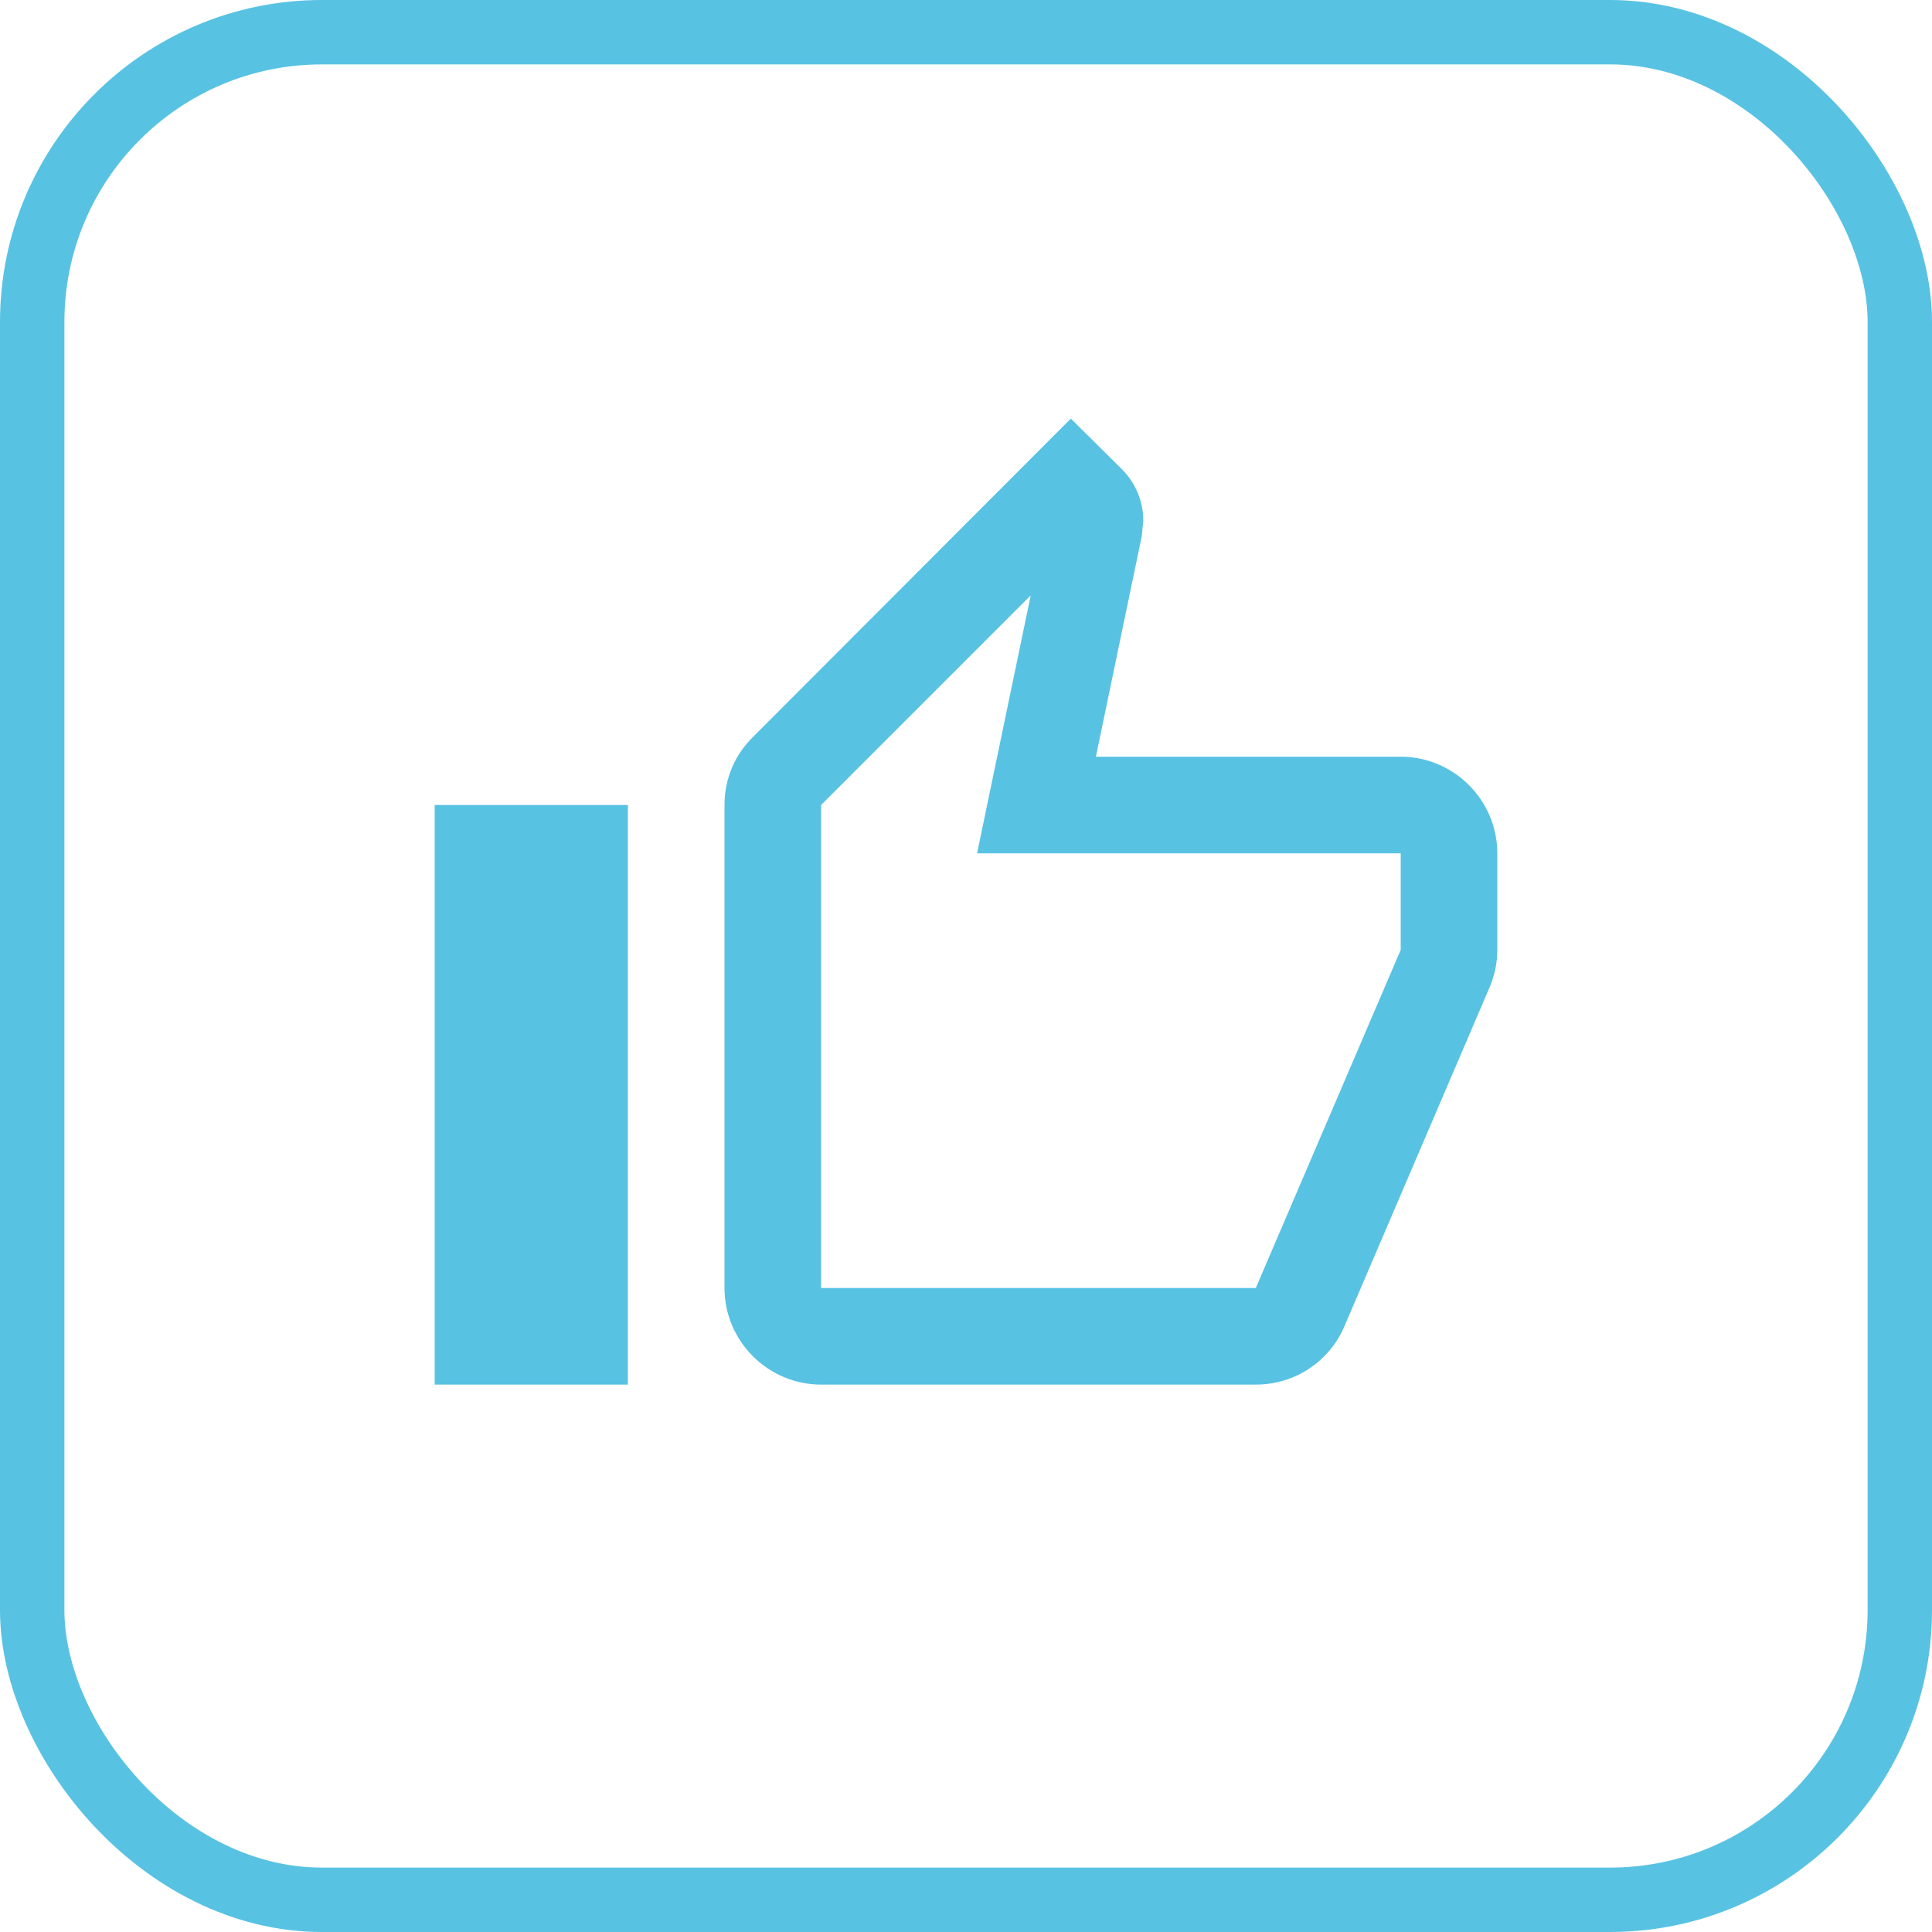
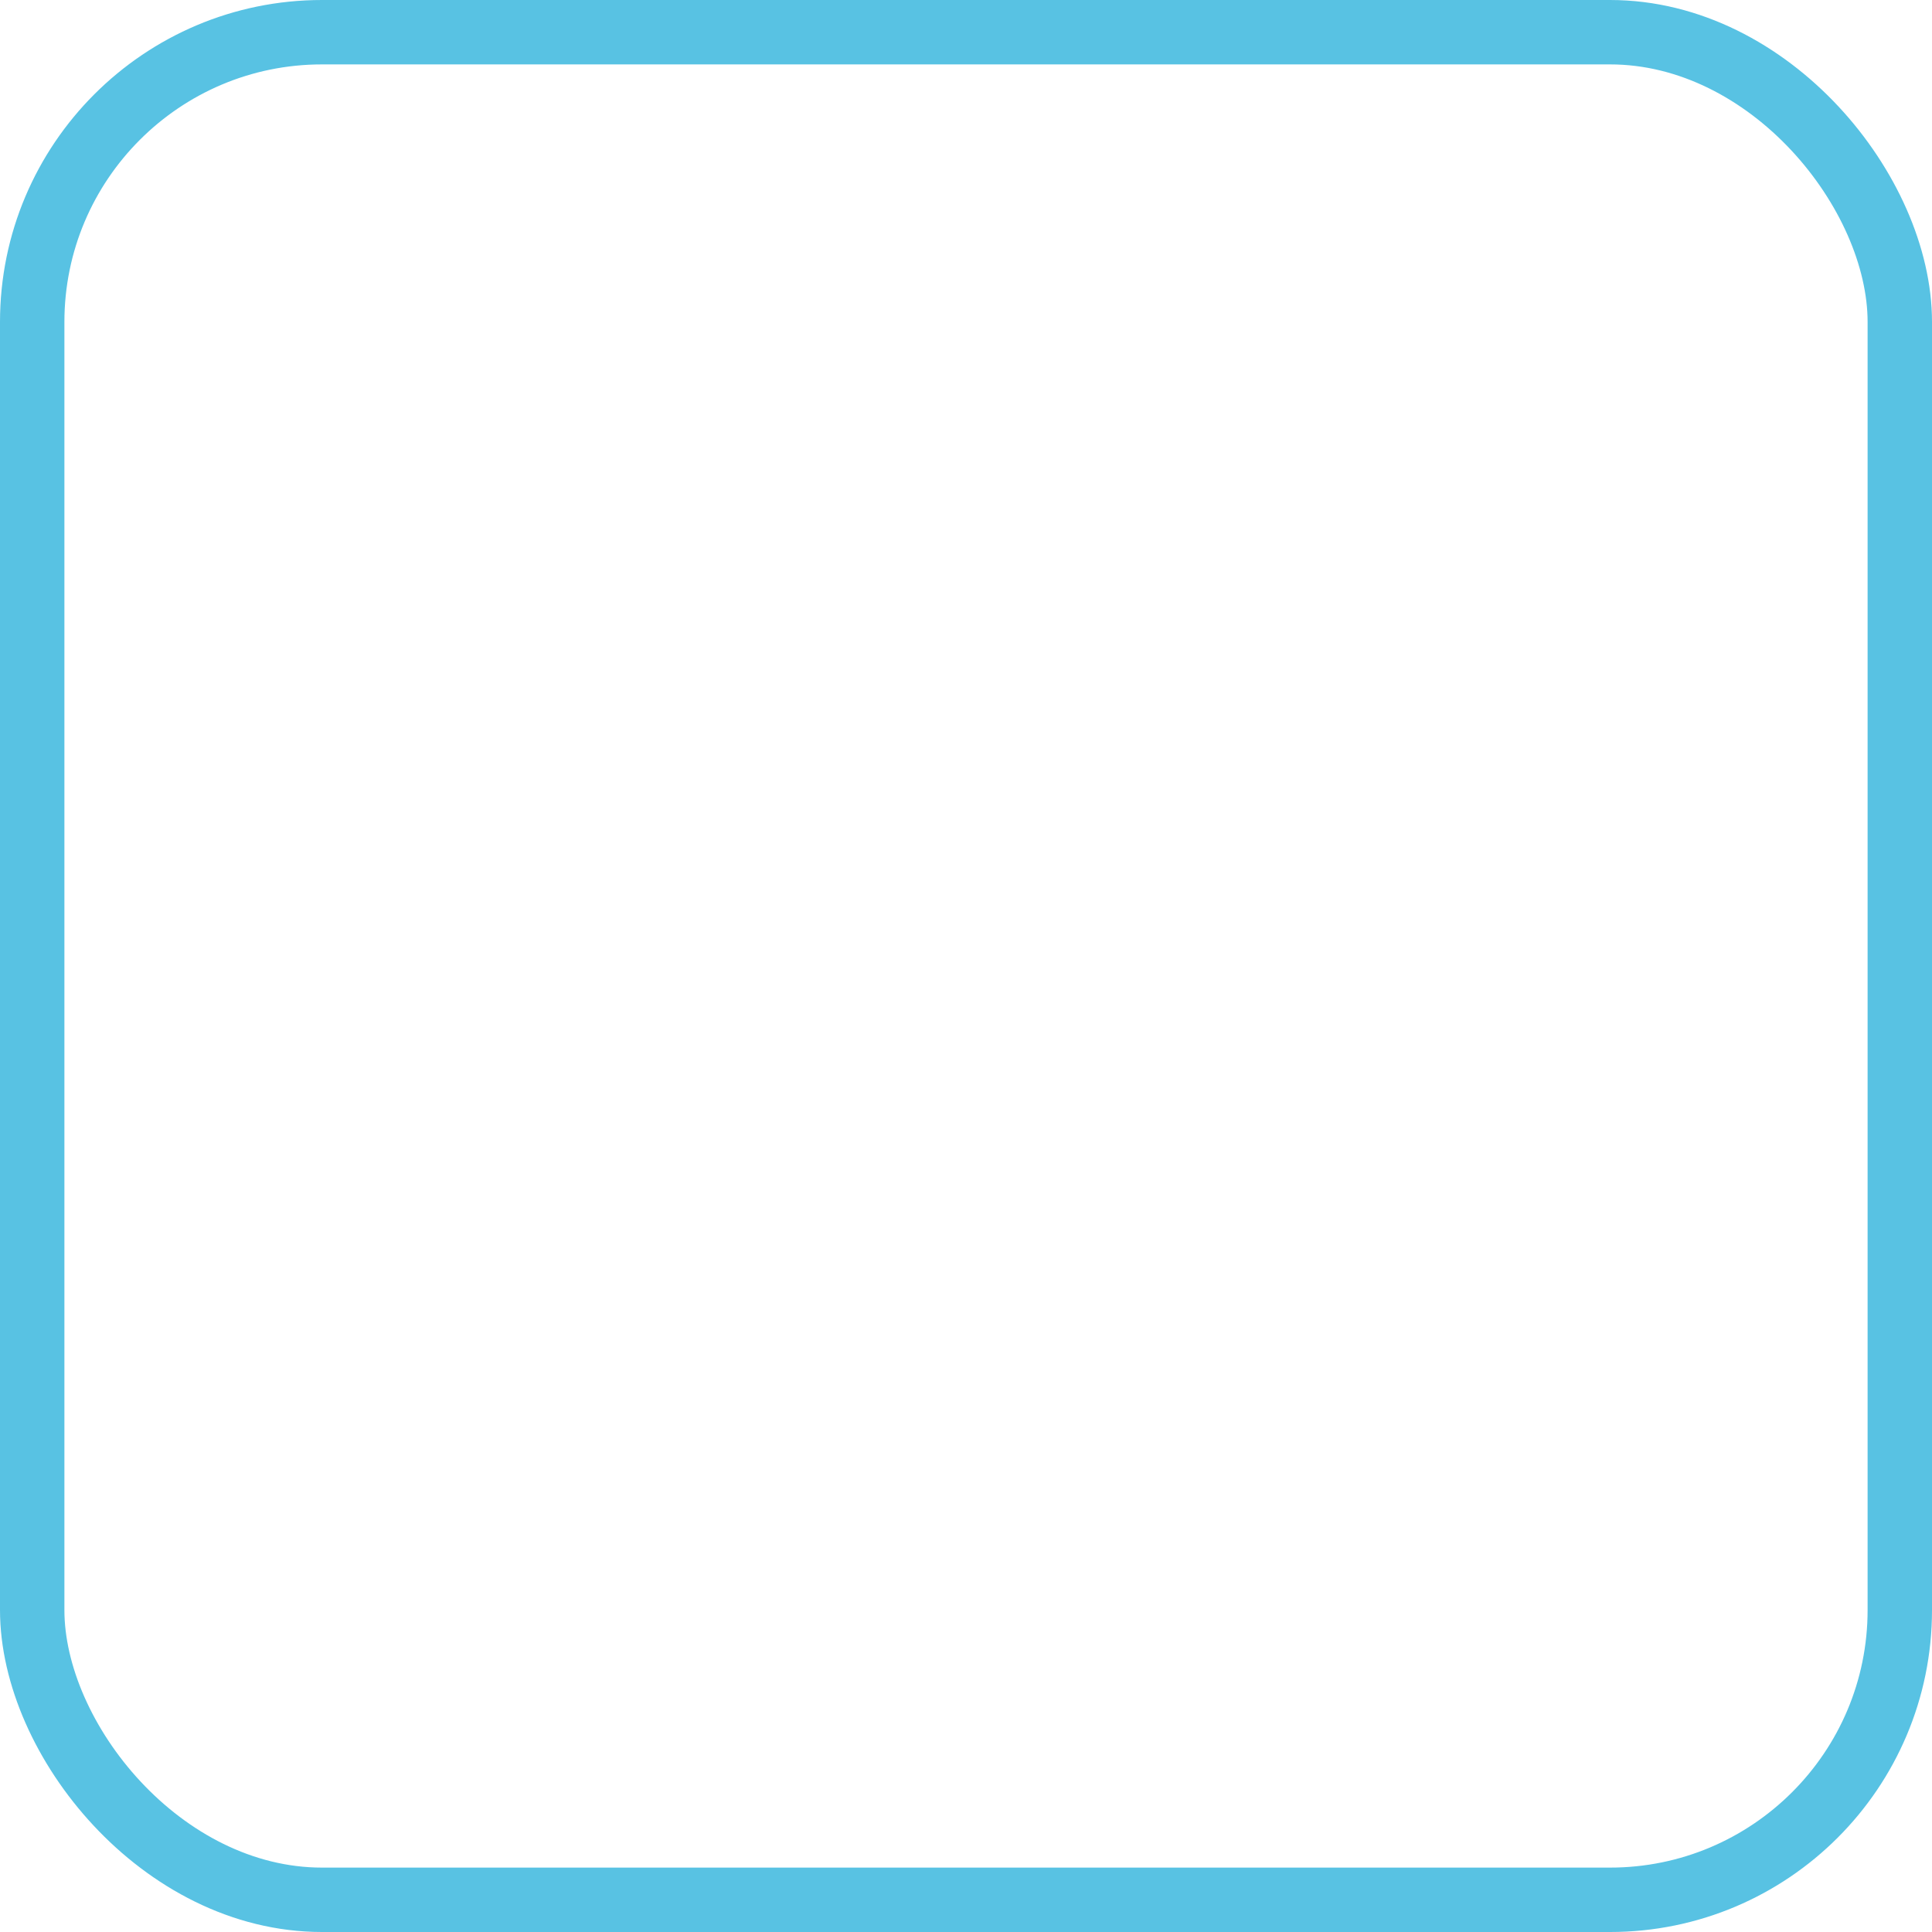
<svg xmlns="http://www.w3.org/2000/svg" width="30" height="30" viewBox="0 0 30 30" fill="none">
  <rect x="0.5" y="0.5" width="29" height="29" rx="4.5" stroke="#58C2E3" />
-   <path d="M21.75 11.75H17.017L17.73 8.322L17.753 8.082C17.753 7.775 17.625 7.49 17.422 7.287L16.628 6.5L11.693 11.443C11.415 11.713 11.25 12.088 11.25 12.5V20C11.25 20.825 11.925 21.5 12.75 21.5H19.5C20.122 21.5 20.655 21.125 20.88 20.585L23.145 15.297C23.212 15.125 23.25 14.945 23.25 14.75V13.25C23.25 12.425 22.575 11.75 21.75 11.75ZM21.75 14.75L19.5 20H12.75V12.5L16.005 9.245L15.172 13.25H21.75V14.75ZM6.75 12.5H9.75V21.5H6.75V12.5Z" fill="#58C2E3" />
</svg>